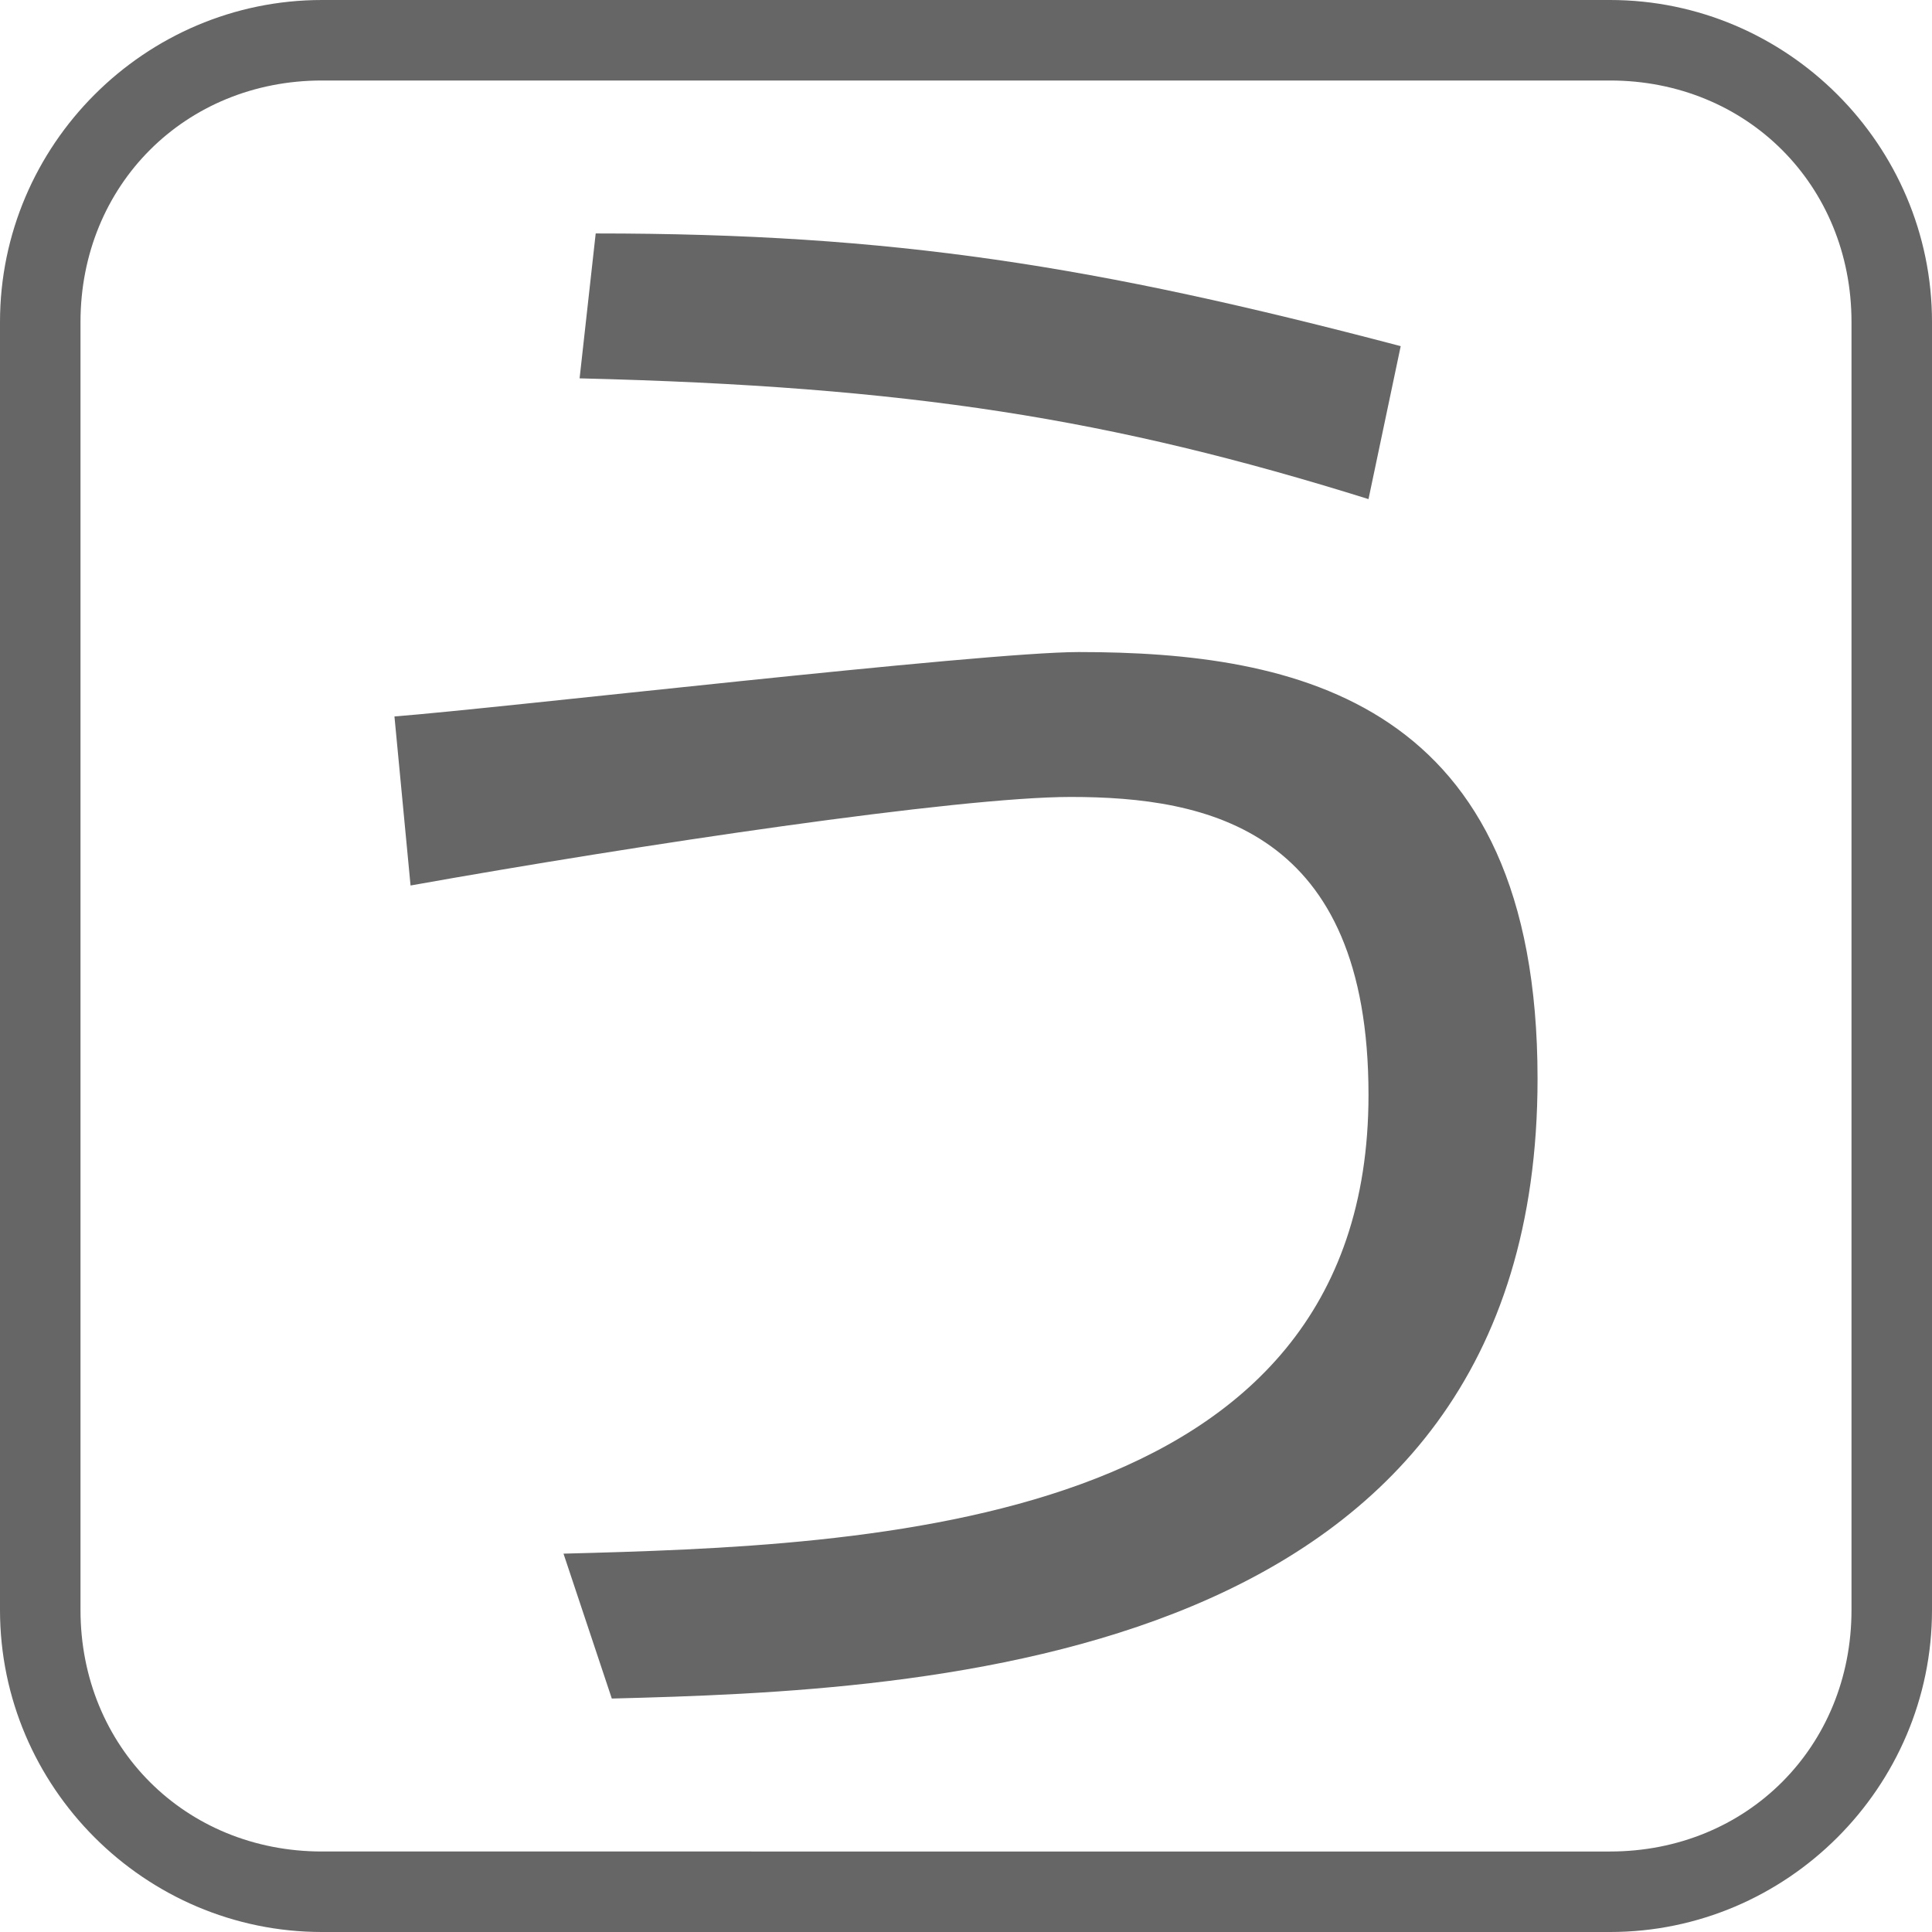
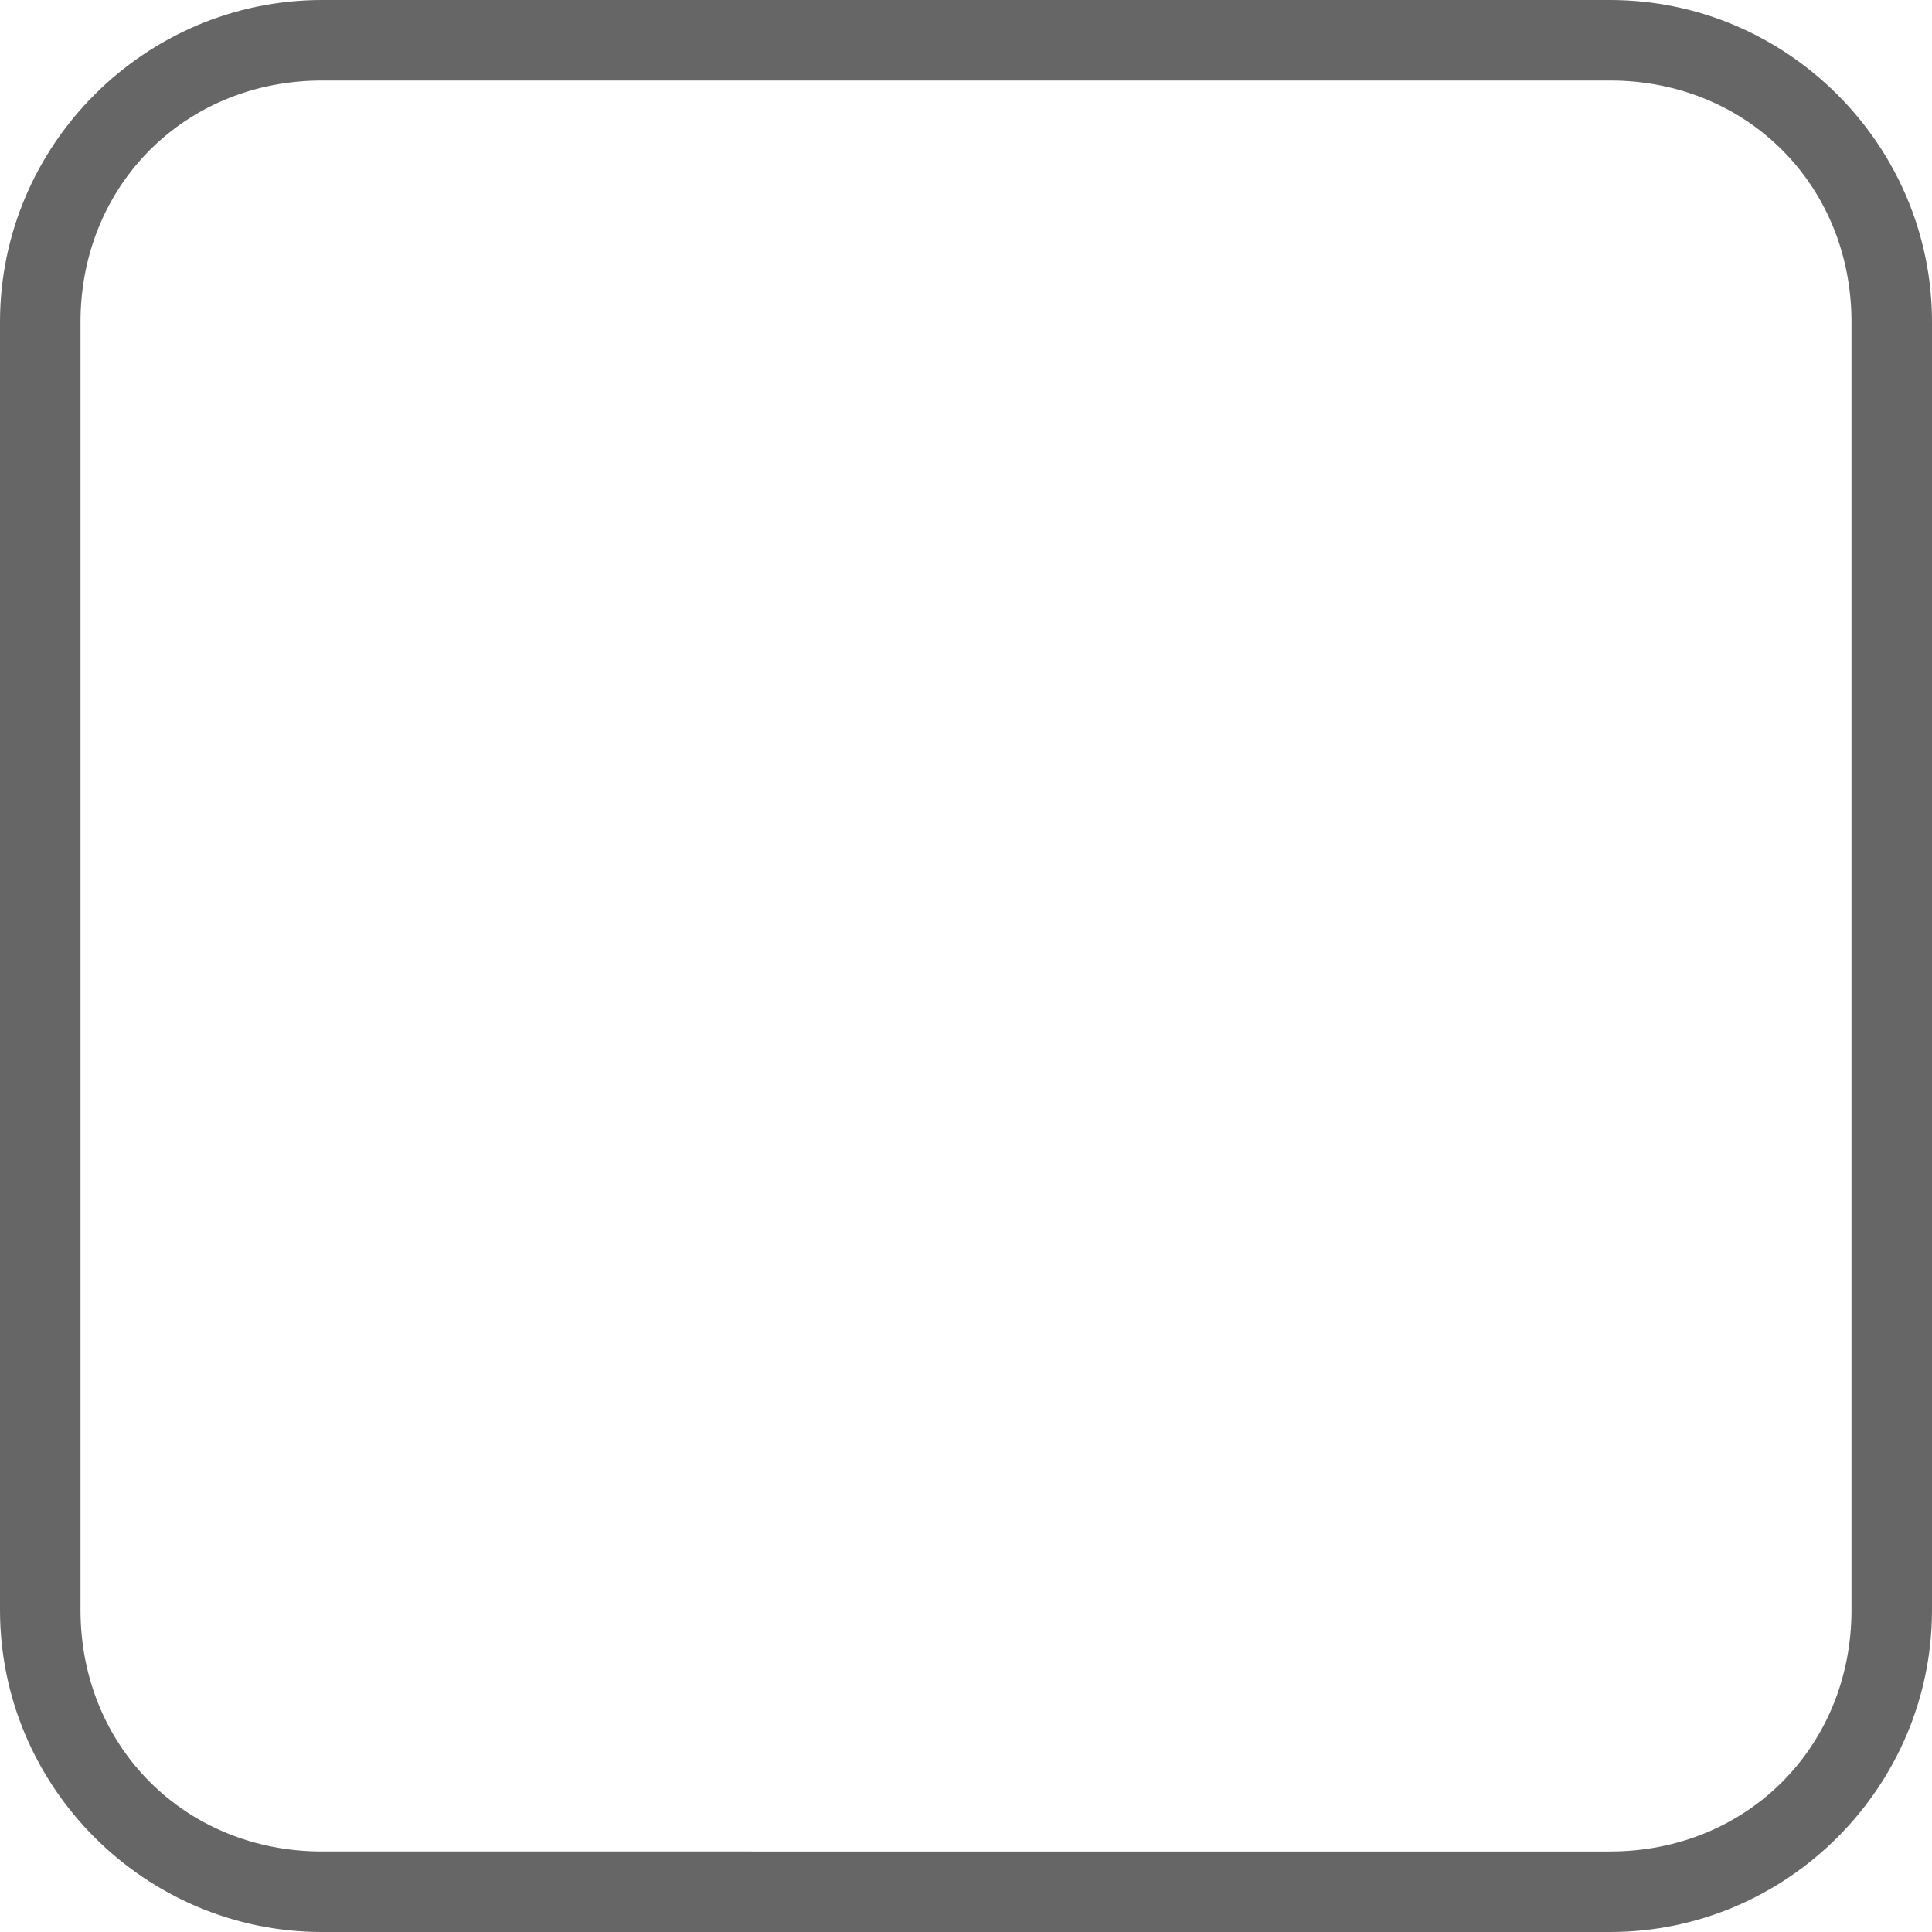
<svg xmlns="http://www.w3.org/2000/svg" version="1.1" id="レイヤー_1" x="0px" y="0px" viewBox="0 0 24 24" style="enable-background:new 0 0 24 24;" xml:space="preserve">
  <style type="text/css">
	.st0{fill:#666666;}
</style>
  <g>
    <path class="st0" d="M20,1c1.7,0,3,1.3,3,3v16c0,1.7-1.3,3-3,3H4c-1.7,0-3-1.3-3-3V4c0-1.7,1.3-3,3-3H20 M20,0H4C1.8,0,0,1.8,0,4   v16c0,2.2,1.8,4,4,4h16c2.2,0,4-1.8,4-4V4C24,1.8,22.2,0,20,0L20,0z" />
  </g>
  <g>
-     <path class="st0" d="M7,19.3c3.8-0.1,10-0.3,10-5.7c0-3.3-2-3.7-3.7-3.7c-1.4,0-5.4,0.6-8.2,1.1L4.9,8.9c1.3-0.1,7.3-0.8,8.5-0.8   c2.7,0,5.7,0.6,5.7,5.3c0,7.3-7.6,7.6-11.5,7.7L7,19.3z M17,6.2c-3.2-1-5.7-1.4-9.8-1.5l0.2-1.8c3.7,0,6.2,0.4,10,1.4L17,6.2z" />
-   </g>
+     </g>
</svg>